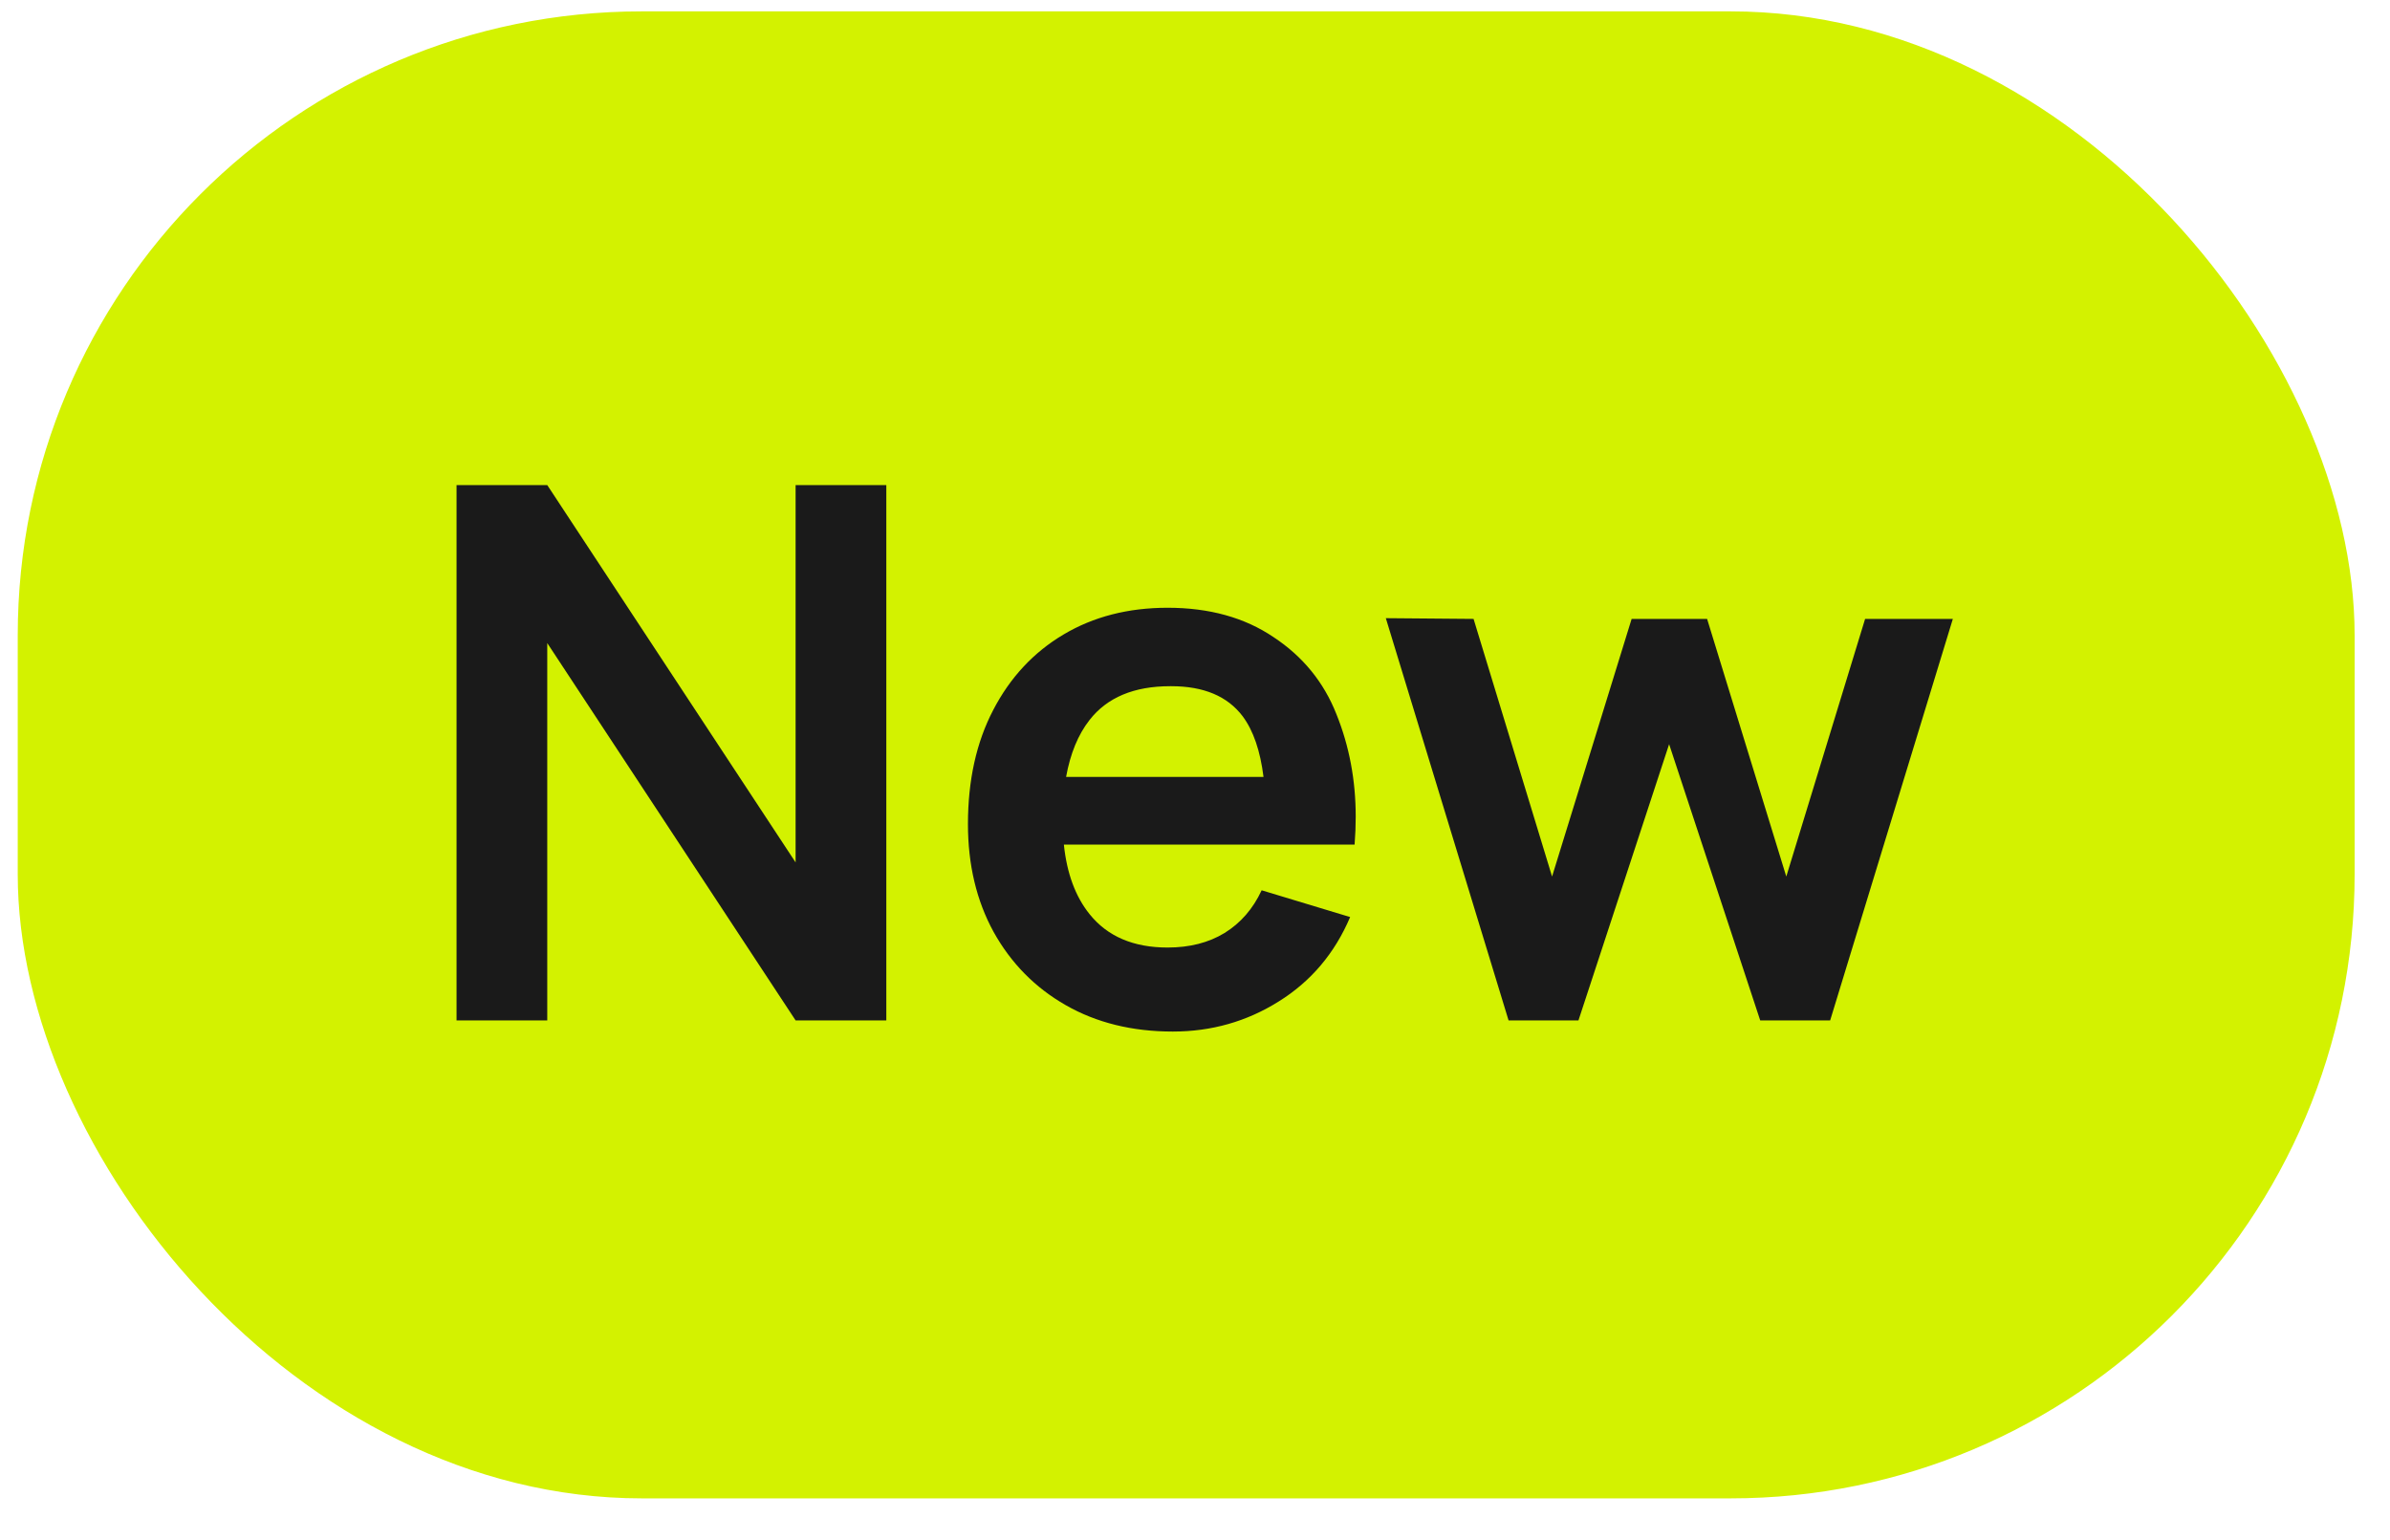
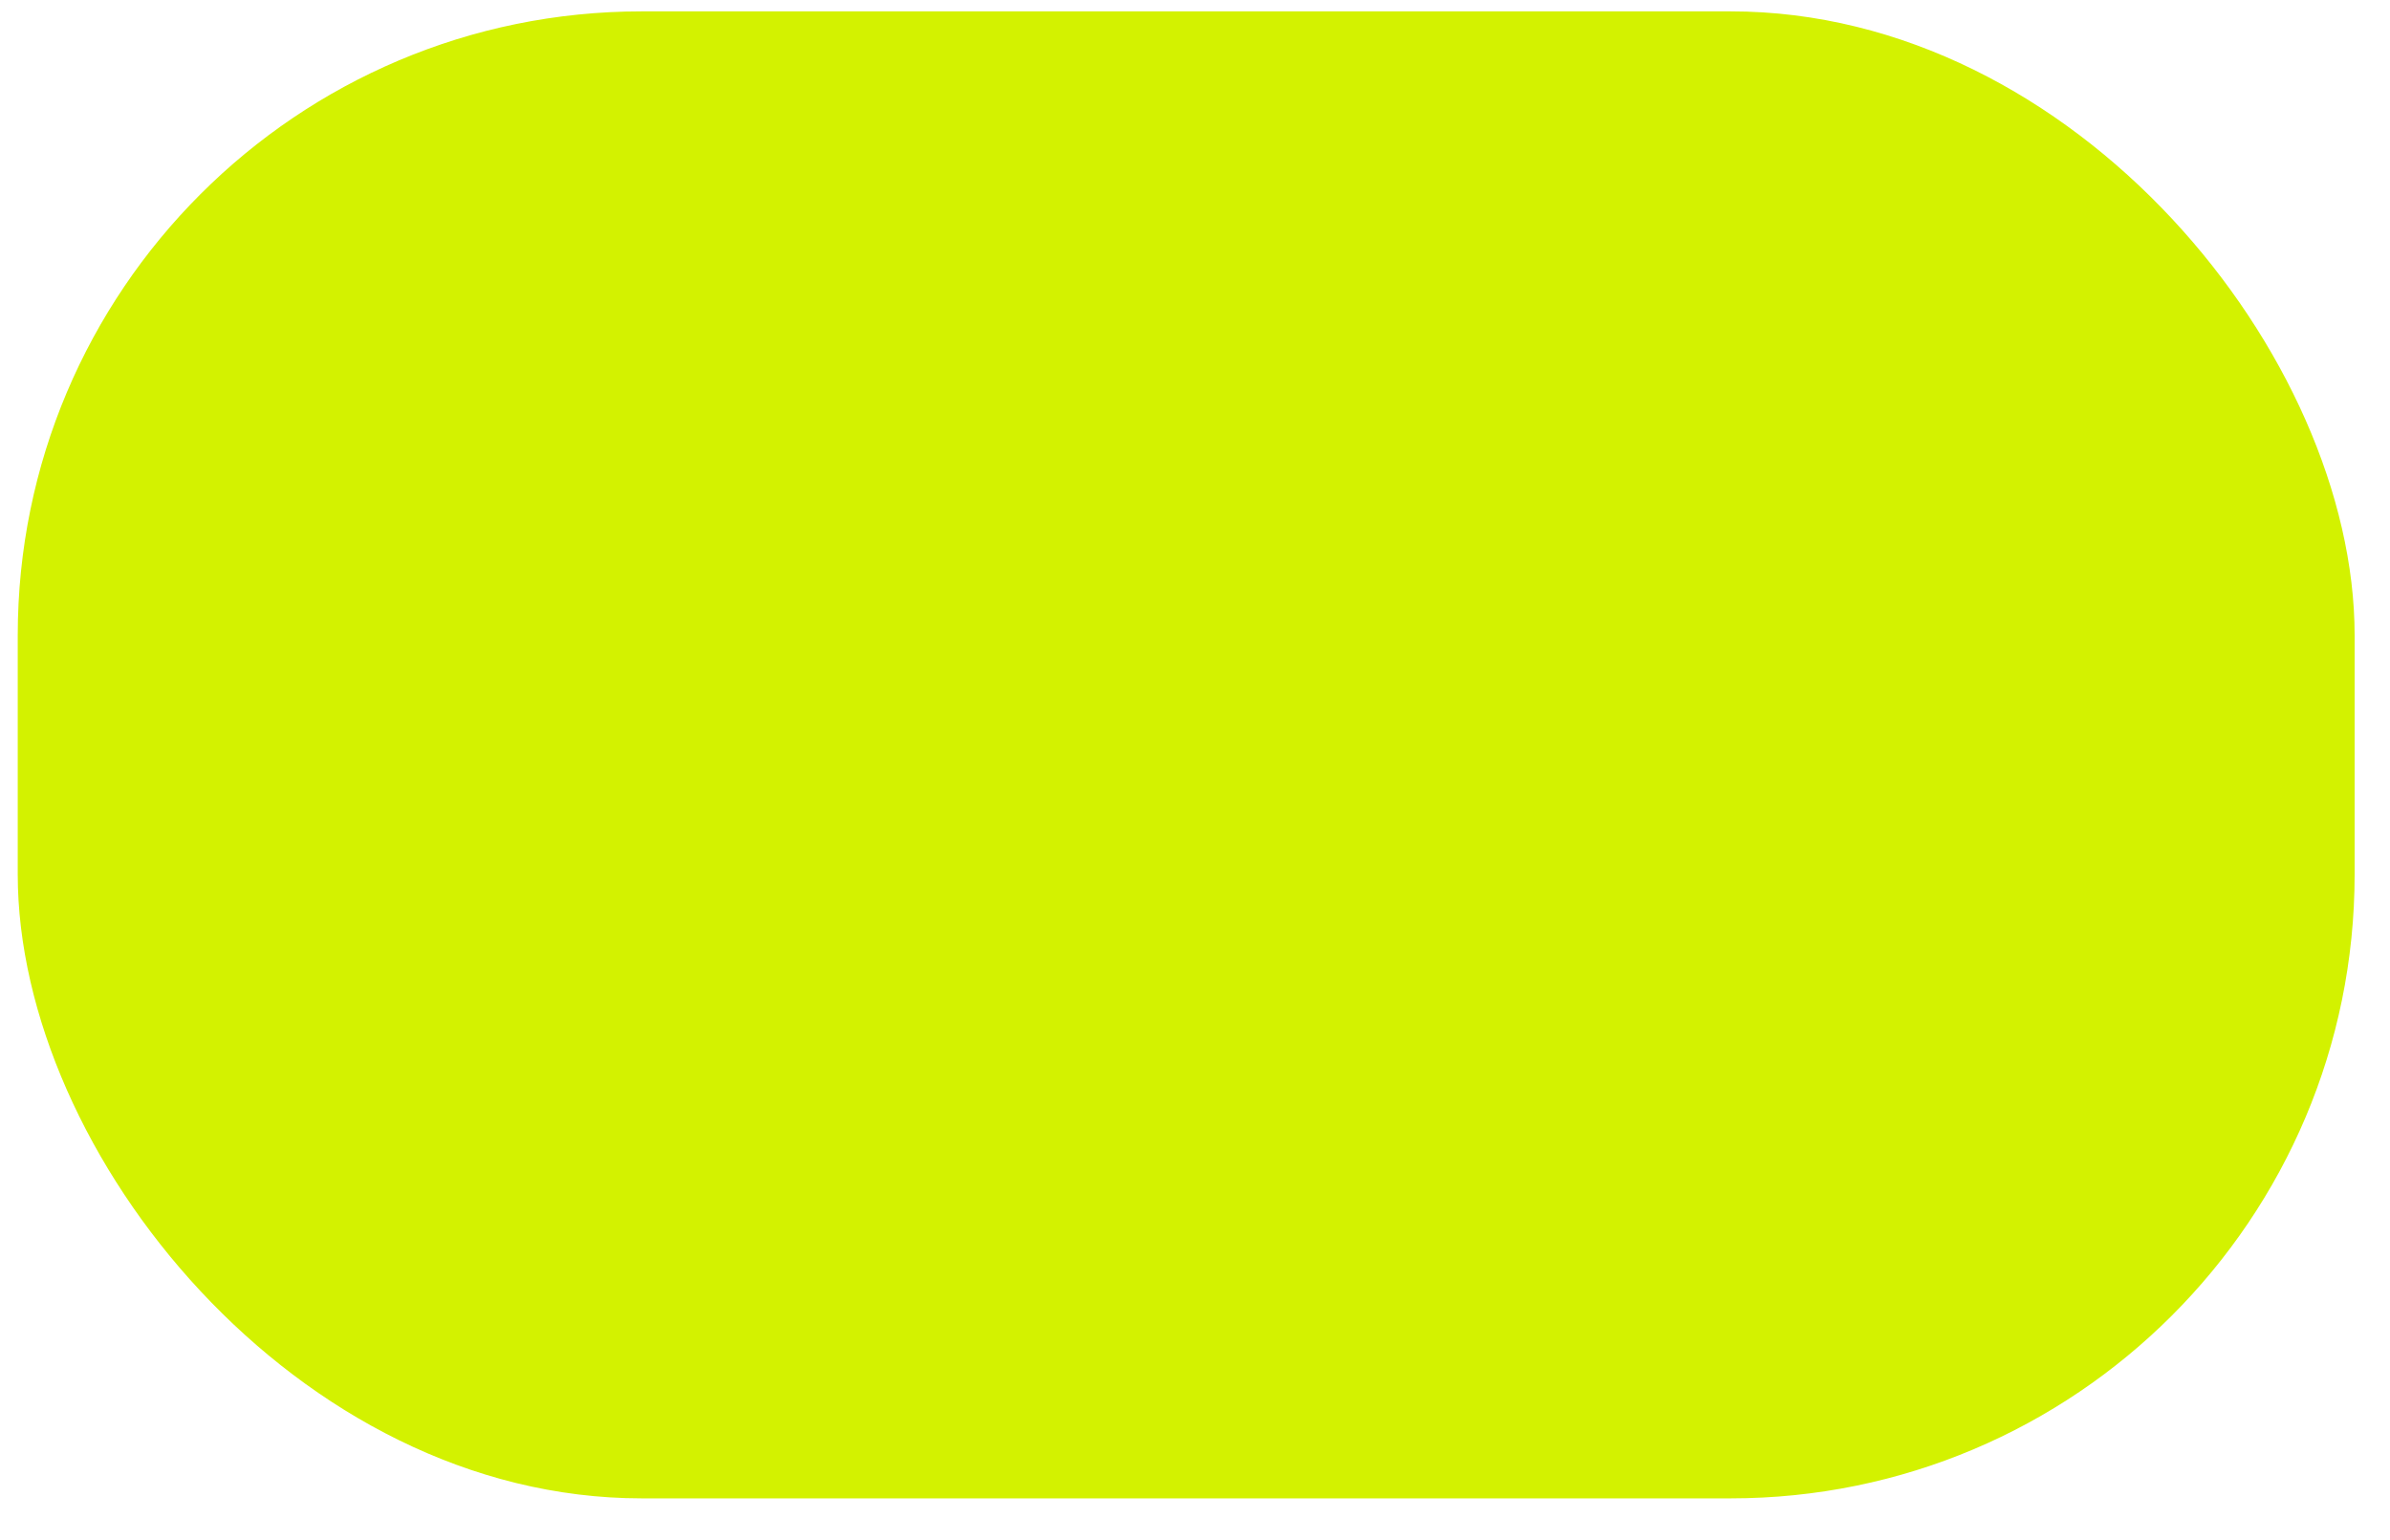
<svg xmlns="http://www.w3.org/2000/svg" width="45" height="29" viewBox="0 0 45 29" fill="none">
  <rect x="0.334" y="0.214" width="44" height="28" rx="11.75" fill="#D3F200" />
-   <path d="M8.596 19.214V9.134H10.304L14.98 16.239V9.134H16.688V19.214H14.98L10.304 12.109V19.214H8.596ZM22.082 19.424C21.317 19.424 20.645 19.258 20.066 18.927C19.487 18.596 19.035 18.136 18.708 17.548C18.386 16.96 18.225 16.283 18.225 15.518C18.225 14.692 18.384 13.976 18.701 13.369C19.018 12.758 19.459 12.284 20.024 11.948C20.589 11.612 21.242 11.444 21.984 11.444C22.768 11.444 23.433 11.628 23.979 11.997C24.53 12.361 24.924 12.844 25.162 13.446C25.405 14.048 25.526 14.692 25.526 15.378C25.526 15.55 25.519 15.726 25.505 15.903H20.031C20.087 16.444 20.248 16.881 20.514 17.212C20.85 17.632 21.34 17.842 21.984 17.842C22.399 17.842 22.756 17.751 23.055 17.569C23.358 17.382 23.592 17.114 23.755 16.764L25.421 17.268C25.132 17.949 24.684 18.479 24.077 18.857C23.475 19.235 22.81 19.424 22.082 19.424ZM23.79 14.629C23.729 14.139 23.599 13.758 23.398 13.488C23.113 13.11 22.665 12.921 22.054 12.921C22.045 12.921 22.038 12.921 22.033 12.921C21.352 12.921 20.845 13.133 20.514 13.558C20.299 13.833 20.152 14.19 20.073 14.629H23.79ZM28.404 19.214L26.093 11.64L27.745 11.654L29.223 16.505L30.721 11.654H32.142L33.633 16.505L35.117 11.654H36.769L34.459 19.214H33.142L31.427 14.013L29.72 19.214H28.404Z" fill="#1A1A1A" />
</svg>